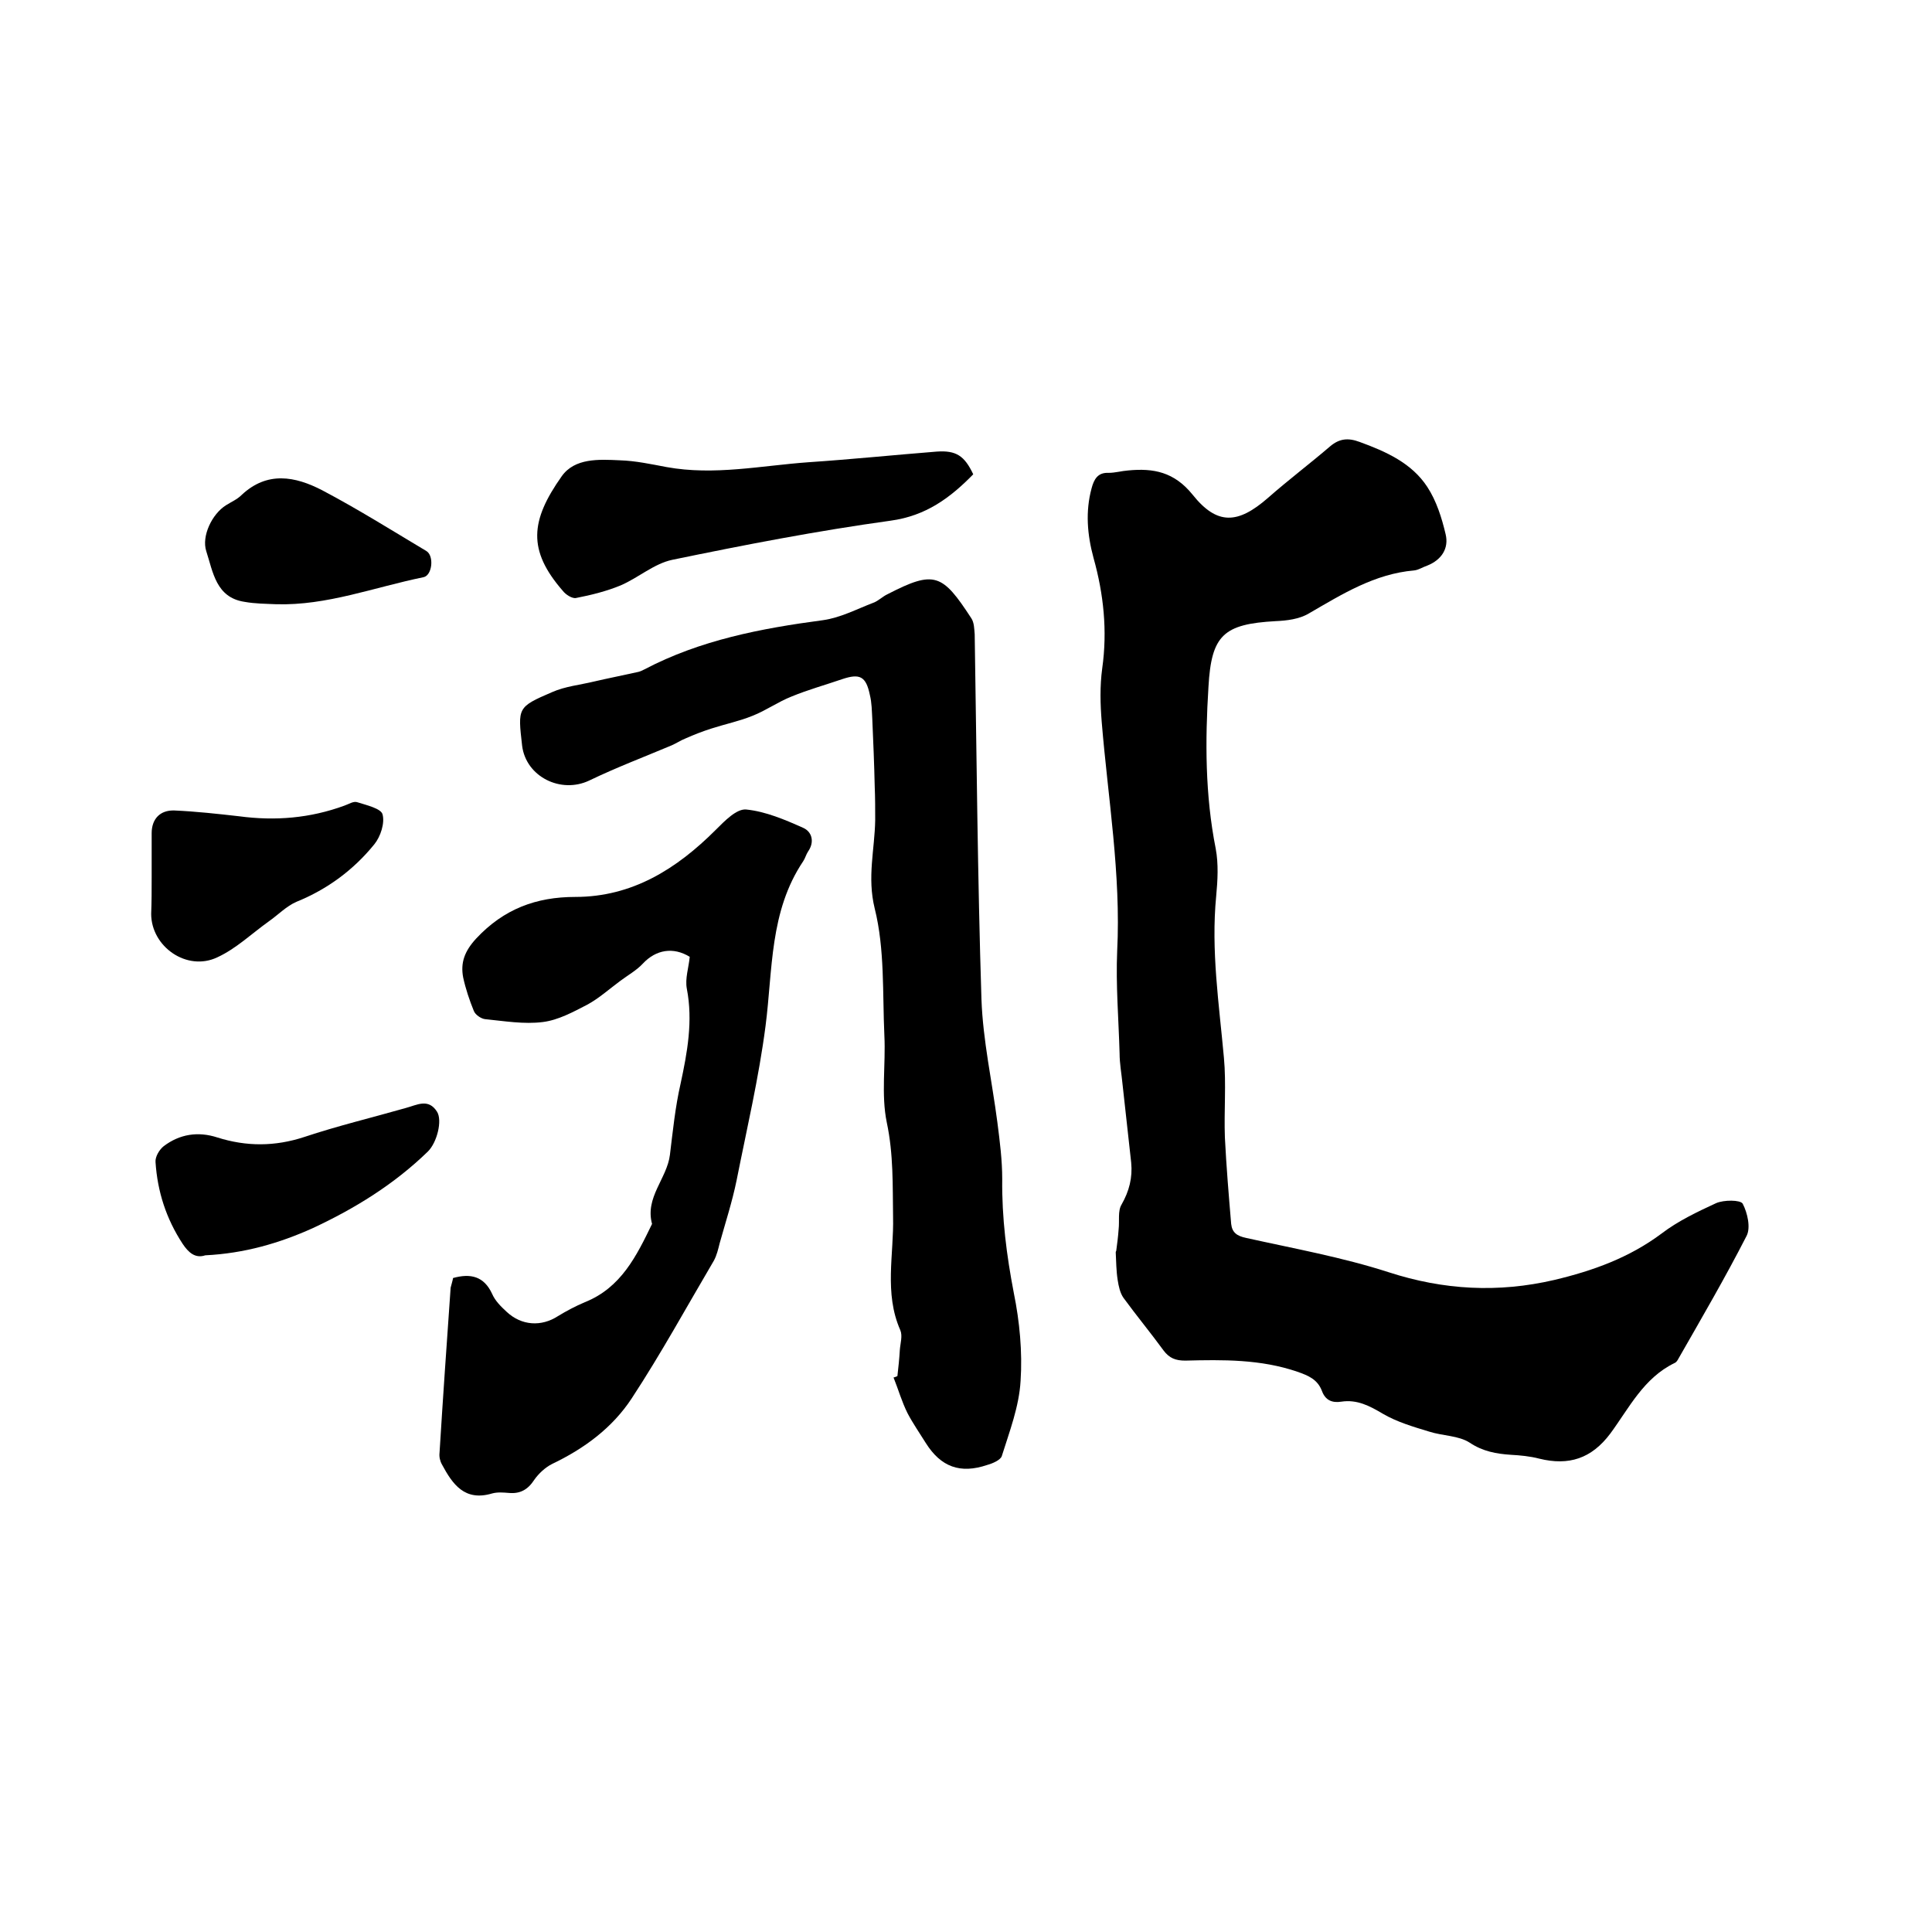
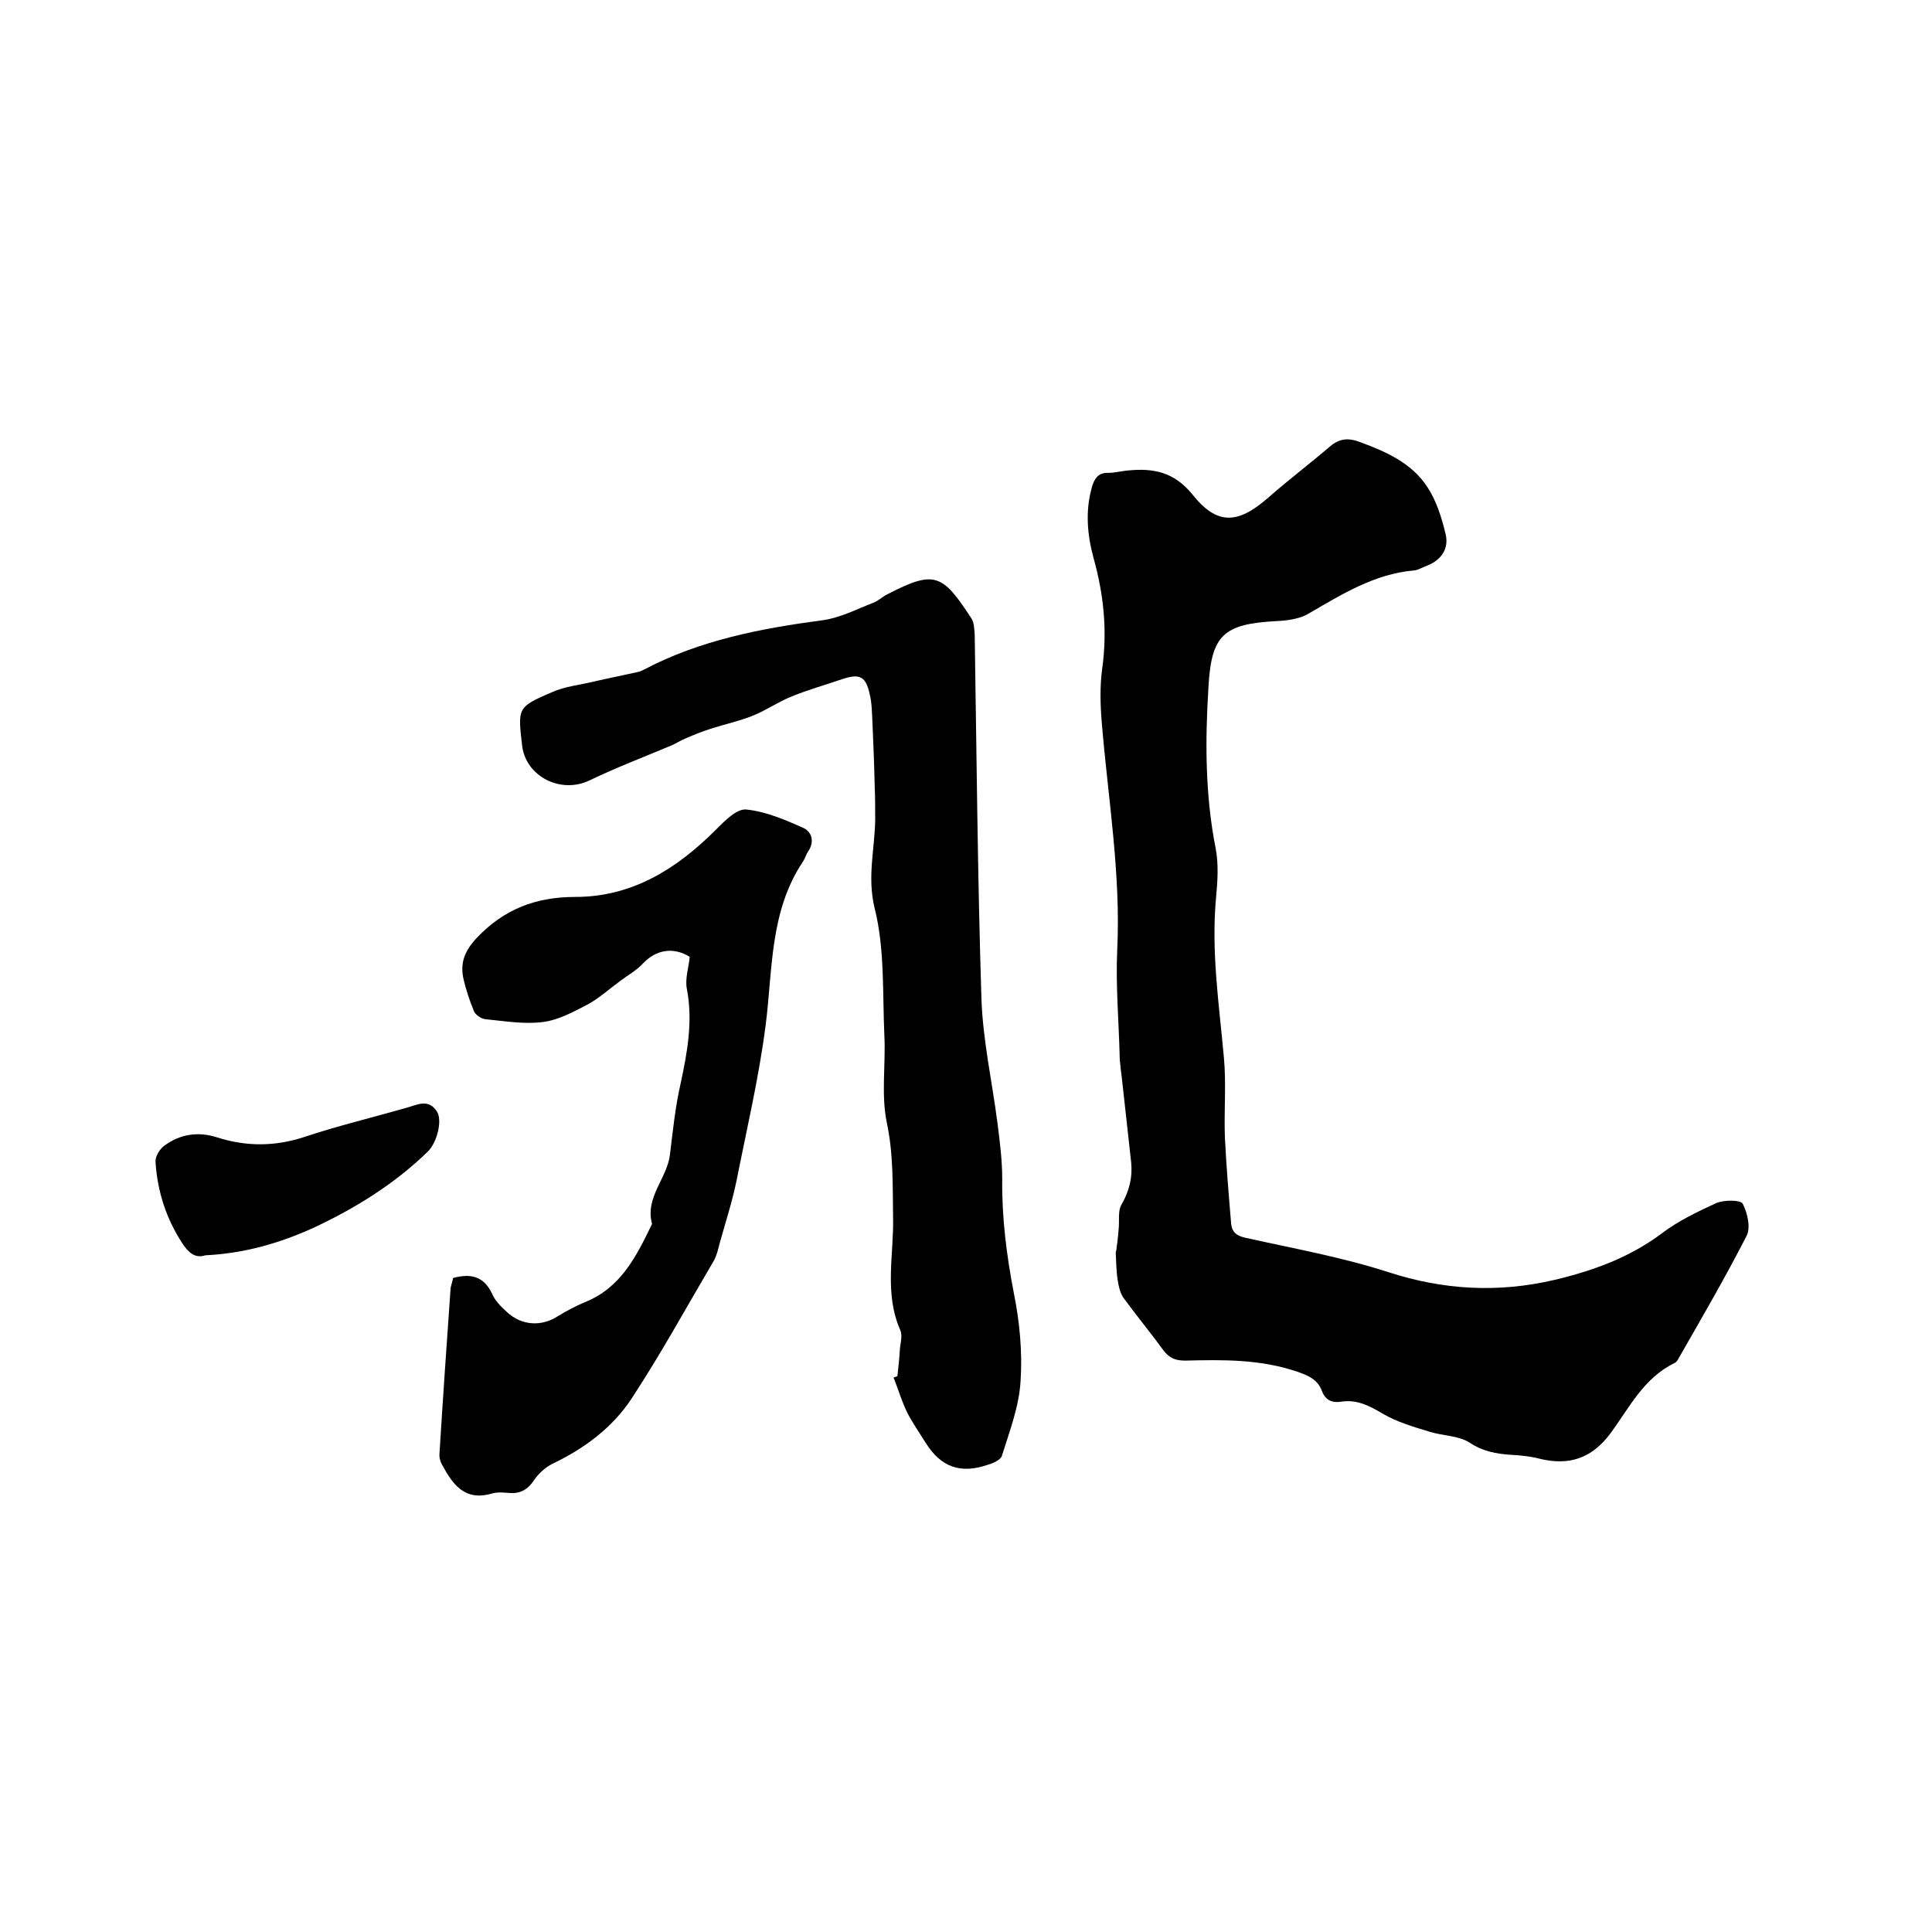
<svg xmlns="http://www.w3.org/2000/svg" enable-background="new 0 0 400 400" viewBox="0 0 400 400">
  <path d="m231.1 259c.2-1.5.4-3 .5-4.5.2-1.7-.2-3.8.6-5.1 1.6-2.8 2.3-5.6 2-8.7-.6-5.4-1.2-10.8-1.8-16.3-.2-2.1-.6-4.2-.6-6.3-.2-7.1-.8-14.2-.5-21.2.8-15.9-1.9-31.6-3.2-47.4-.3-3.7-.4-7.4.1-11.1 1.1-7.8.3-15.4-1.8-22.9-1.3-4.8-1.7-9.6-.4-14.4.5-1.9 1.3-3.3 3.5-3.2 1.4 0 2.7-.4 4.1-.5 5.2-.5 9.5.3 13.3 5 5.1 6.4 9.4 6.1 15.6.7 4.2-3.7 8.7-7.1 12.9-10.7 1.9-1.6 3.7-1.8 6.1-.9 5.5 2 10.8 4.4 14 9.3 1.9 2.9 3 6.4 3.8 9.8.7 2.9-.8 5.3-3.8 6.5-.9.3-1.8.9-2.7 1-8.2.7-14.9 4.9-21.8 8.9-2 1.2-4.6 1.5-6.9 1.6-10.8.6-13.3 2.9-13.9 13.6-.7 11.2-.7 22.4 1.5 33.5.6 3.2.4 6.6.1 9.8-1.1 11.3.6 22.4 1.6 33.5.5 5.4 0 11 .2 16.5.3 6 .8 12 1.3 17.9.2 1.8 1.2 2.5 3.1 2.9 9.9 2.2 19.9 4 29.5 7.1 11.4 3.7 22.7 4.3 34.3 1.6 8-1.9 15.5-4.6 22.2-9.6 3.4-2.6 7.4-4.5 11.3-6.3 1.6-.7 5-.7 5.5.1 1 1.9 1.7 5 .8 6.7-4.4 8.6-9.3 17-14.1 25.4-.2.4-.5.8-.8.9-6.4 3.1-9.4 9.3-13.3 14.6-3.9 5.2-8.6 6.7-14.7 5.2-1.9-.5-4-.7-5.9-.8-3-.2-5.8-.7-8.5-2.5-2.3-1.5-5.6-1.4-8.4-2.3-3.3-1-6.7-2-9.6-3.7-2.7-1.6-5.3-3-8.6-2.5-1.9.3-3.3-.3-4-2.2-.9-2.4-2.8-3.2-5.1-4-7.6-2.6-15.4-2.5-23.2-2.3-2 0-3.3-.5-4.5-2.1-2.7-3.7-5.6-7.2-8.3-10.9-.7-1-1-2.4-1.2-3.7-.3-1.9-.3-3.8-.4-5.7 0-.2.1-.3.1-.3z" />
  <path d="m185.8 284.9c.2-1.8.4-3.6.5-5.4.1-1.4.6-2.9.1-4.1-3.4-7.7-1.3-15.7-1.5-23.5-.1-6.5.1-12.9-1.3-19.5-1.2-5.8-.2-12-.5-18-.4-8.8.1-17.9-2-26.3-1.6-6.5 0-12.2.1-18.3 0-2.3 0-4.6-.1-7-.1-4.6-.3-9.3-.5-13.9-.1-1.7-.1-3.4-.5-5-.8-3.9-2.1-4.5-5.7-3.3-3.5 1.2-7.1 2.2-10.5 3.6-2.8 1.1-5.3 2.9-8.1 4-2.7 1.1-5.6 1.7-8.4 2.6-1.9.6-3.7 1.3-5.5 2.1-1 .4-1.9 1-2.8 1.4-5.7 2.4-11.5 4.6-17.1 7.3-5.9 2.8-13.1-.8-13.9-7.2-.9-7.9-1-8 6.2-11.1 2.7-1.2 5.8-1.5 8.7-2.2 3-.7 6.1-1.3 9.2-2 .4-.1.8-.3 1.2-.5 11.6-6.1 24.2-8.5 37-10.2 3.6-.5 7-2.3 10.4-3.6 1.1-.4 1.9-1.3 3-1.8 9.7-5 11.3-4.2 17.3 5 .6.9.6 2.2.7 3.3.4 25.2.6 50.4 1.4 75.6.3 8.5 2.2 17 3.3 25.5.5 3.9 1 7.8 1 11.7-.1 8 .9 15.8 2.4 23.6 1.2 5.9 1.8 12.2 1.4 18.2-.3 5.3-2.3 10.5-3.9 15.6-.3.8-1.9 1.5-3 1.8-5.6 1.9-9.6.4-12.7-4.5-1.3-2.1-2.7-4.1-3.8-6.2-1.2-2.4-1.9-4.9-2.9-7.4.4-.1.6-.2.8-.3z" />
  <path d="m93.8 264.6c3.6-1 6.4-.4 8.1 3.3.6 1.4 1.8 2.6 3 3.7 3.1 2.9 7.2 3.1 10.6.9 1.8-1.1 3.7-2.1 5.6-2.9 7.5-3 10.7-9.6 13.9-16.2-1.5-5.5 3.1-9.4 3.7-14.3s1.1-9.9 2.2-14.7c1.4-6.5 2.6-13 1.3-19.7-.4-2.1.4-4.4.6-6.6-3.4-2.1-7-1.5-9.7 1.4-1.3 1.4-3.1 2.4-4.7 3.6-2.3 1.7-4.4 3.6-6.8 4.9-2.9 1.5-6 3.2-9.2 3.6-3.9.5-8-.2-12-.6-.8-.1-2-.9-2.3-1.7-.9-2.2-1.7-4.6-2.2-6.9-.6-3.1.3-5.5 2.7-8.1 5.7-6.1 12.4-8.6 20.5-8.6 11.8 0 21-5.8 29.1-13.9 1.8-1.8 4.3-4.4 6.3-4.2 4 .4 8 2.1 11.8 3.8 1.8.8 2.4 2.9 1 4.9-.4.6-.6 1.4-1 2-7 10.4-6.3 22.5-7.8 34.1-1.4 10.8-3.9 21.4-6 32-.9 4.4-2.3 8.7-3.5 13-.3 1.2-.6 2.5-1.2 3.6-5.6 9.5-10.9 19.2-17 28.5-4 6.1-9.8 10.4-16.5 13.6-1.4.7-2.8 2-3.7 3.3-1.3 2-2.9 2.9-5.2 2.7-1.2-.1-2.4-.2-3.5.1-5.7 1.7-8.2-1.9-10.4-6-.4-.7-.6-1.6-.5-2.4.7-11.4 1.5-22.8 2.3-34.2.2-.8.4-1.4.5-2z" />
-   <path d="m201.5 98.2c-4.8 4.9-9.8 8.6-17.1 9.6-15.2 2.1-30.2 5-45.2 8.1-3.8.8-7 3.7-10.7 5.3-2.9 1.2-6.1 2-9.2 2.6-.8.2-2.2-.7-2.8-1.5-7.3-8.4-6.7-14.5-.2-23.7 2.7-3.8 7.7-3.5 12-3.3 3.3.1 6.5.8 9.7 1.4 9.9 1.8 19.6-.3 29.4-1 8.9-.6 17.7-1.5 26.5-2.2 4.1-.3 5.8.9 7.6 4.7z" />
  <path d="m42.5 259.9c-2.1.7-3.5-.6-4.7-2.4-3.4-5.2-5.2-10.8-5.6-16.9-.1-1.1.8-2.6 1.7-3.3 3.3-2.5 7.1-3.1 11.1-1.8 6 1.9 11.9 1.9 18-.1 6.9-2.3 14-4 21-6 2.3-.6 4.7-2.1 6.5.8 1.1 1.8 0 6.3-1.9 8.2-7 6.8-15.1 11.8-23.9 15.9-6.9 3.1-14.1 5.2-22.2 5.6z" />
-   <path d="m31.4 181.7c0-3.1 0-6.1 0-9.2 0-2.9 1.7-4.8 4.7-4.7 4.5.2 9 .7 13.4 1.2 7.5 1 14.7.4 21.8-2.2.9-.3 1.9-1 2.7-.7 1.9.6 4.9 1.3 5.2 2.5.5 1.8-.4 4.6-1.7 6.2-4.3 5.3-9.7 9.3-16.1 11.9-2.1.9-3.8 2.7-5.8 4.1-3.5 2.5-6.7 5.6-10.6 7.4-6.3 3-13.7-2.2-13.7-9 .1-2.5.1-5 .1-7.5z" />
-   <path d="m57.2 125.1c-2.2-.1-4.4-.1-6.6-.5-5.9-.9-6.5-6.2-7.9-10.5-1-3.1 1.2-7.7 4.1-9.5 1.1-.7 2.3-1.2 3.2-2.1 5.3-5 11.1-3.9 16.7-1 7.4 3.9 14.4 8.3 21.6 12.6 1.6 1 1.2 5-.6 5.4-10.3 2.1-20 5.9-30.5 5.6z" />
</svg>